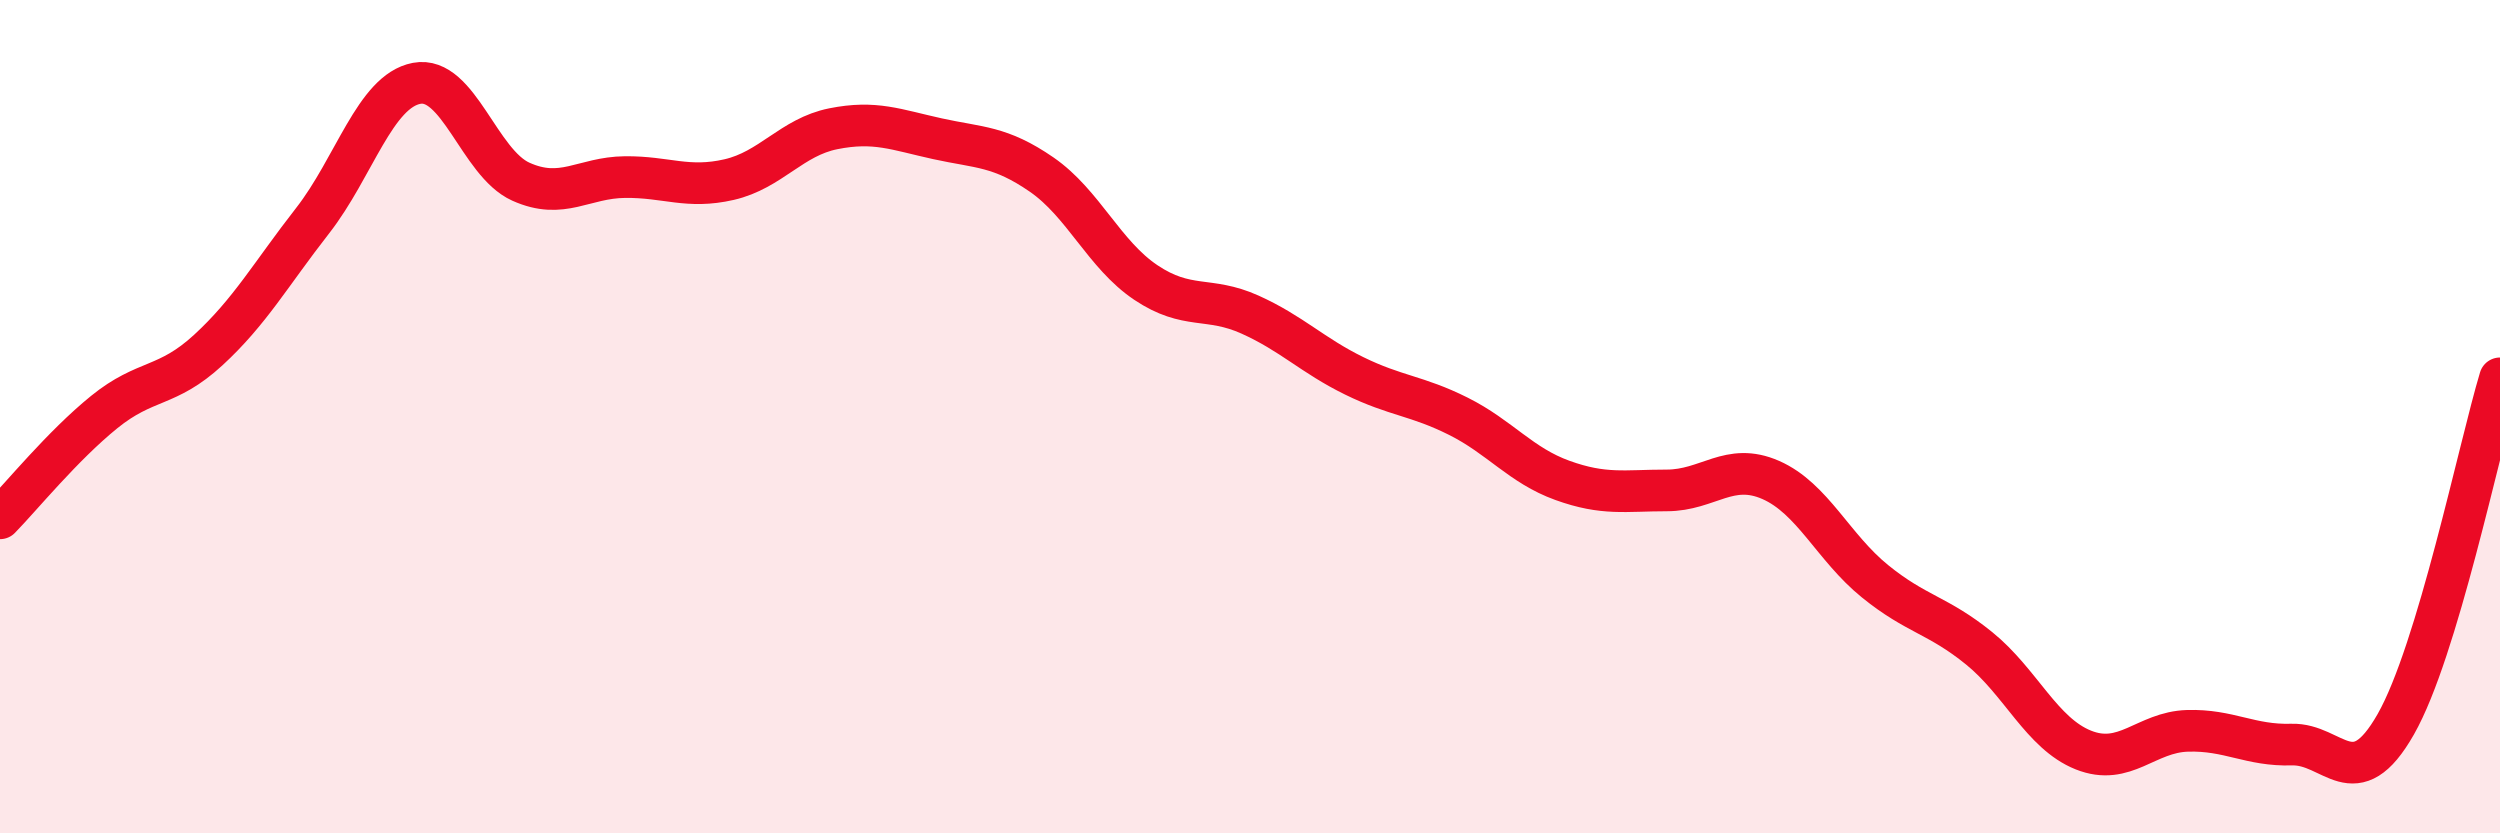
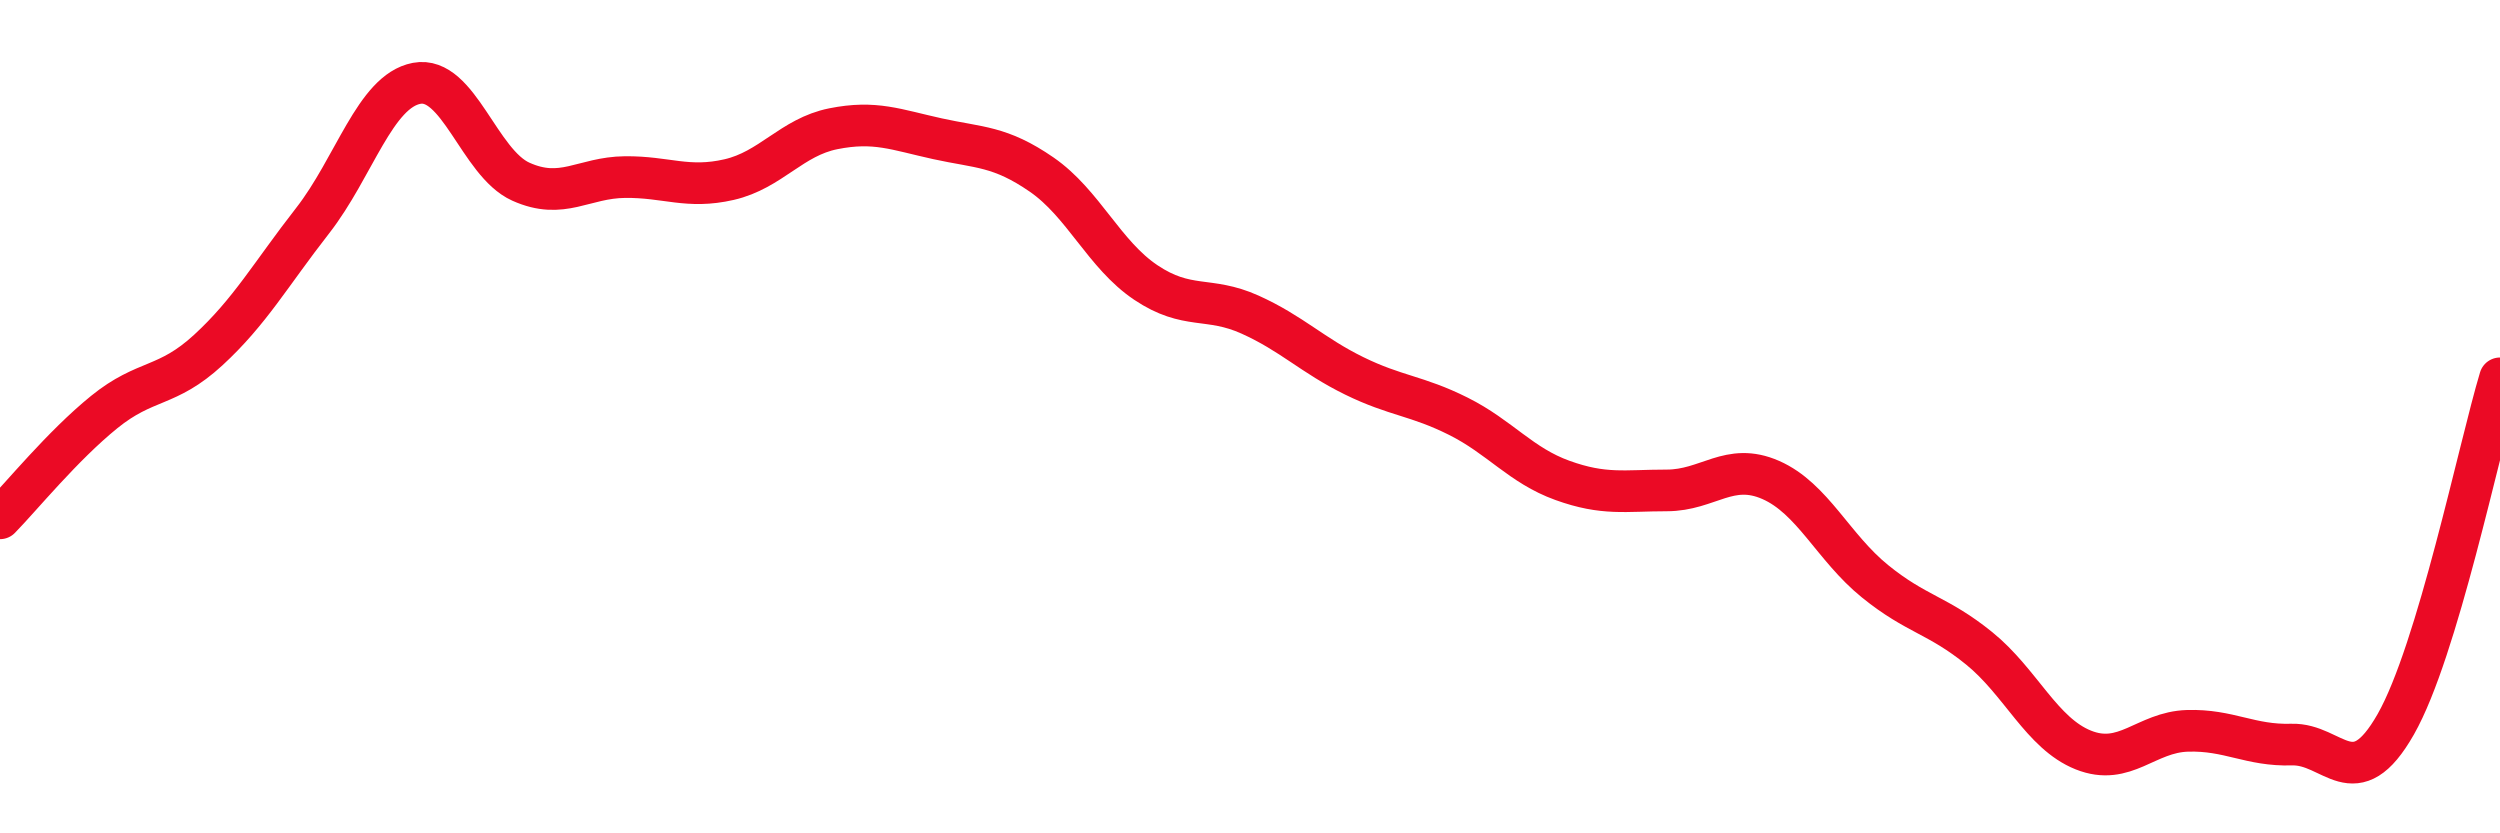
<svg xmlns="http://www.w3.org/2000/svg" width="60" height="20" viewBox="0 0 60 20">
-   <path d="M 0,12.44 C 0.5,11.93 1.5,10.7 2.5,9.89 C 3.5,9.08 4,9.32 5,8.4 C 6,7.48 6.5,6.58 7.5,5.3 C 8.5,4.02 9,2.19 10,2 C 11,1.81 11.5,3.91 12.5,4.36 C 13.5,4.81 14,4.26 15,4.25 C 16,4.24 16.5,4.54 17.5,4.31 C 18.5,4.08 19,3.29 20,3.09 C 21,2.89 21.5,3.11 22.5,3.33 C 23.5,3.55 24,3.5 25,4.19 C 26,4.88 26.5,6.11 27.5,6.78 C 28.5,7.45 29,7.1 30,7.55 C 31,8 31.5,8.53 32.5,9.02 C 33.5,9.51 34,9.49 35,9.99 C 36,10.49 36.5,11.17 37.5,11.53 C 38.5,11.89 39,11.77 40,11.77 C 41,11.77 41.5,11.08 42.5,11.52 C 43.5,11.96 44,13.14 45,13.95 C 46,14.76 46.5,14.75 47.5,15.56 C 48.5,16.37 49,17.6 50,18 C 51,18.4 51.5,17.57 52.5,17.54 C 53.5,17.51 54,17.9 55,17.87 C 56,17.84 56.5,19.14 57.5,17.38 C 58.5,15.62 59.5,10.74 60,9.08L60 20L0 20Z" fill="#EB0A25" opacity="0.1" stroke-linecap="round" stroke-linejoin="round" />
  <path d="M 0,12.44 C 0.5,11.93 1.5,10.7 2.5,9.89 C 3.5,9.08 4,9.32 5,8.4 C 6,7.48 6.5,6.58 7.5,5.3 C 8.5,4.02 9,2.19 10,2 C 11,1.81 11.5,3.91 12.5,4.36 C 13.5,4.81 14,4.26 15,4.25 C 16,4.24 16.5,4.54 17.5,4.31 C 18.5,4.08 19,3.29 20,3.09 C 21,2.89 21.5,3.11 22.5,3.33 C 23.5,3.55 24,3.5 25,4.19 C 26,4.88 26.5,6.11 27.5,6.78 C 28.5,7.45 29,7.1 30,7.55 C 31,8 31.5,8.53 32.5,9.02 C 33.5,9.51 34,9.49 35,9.99 C 36,10.49 36.5,11.17 37.5,11.53 C 38.5,11.89 39,11.77 40,11.77 C 41,11.77 41.5,11.08 42.5,11.52 C 43.5,11.96 44,13.14 45,13.95 C 46,14.76 46.5,14.75 47.5,15.56 C 48.5,16.37 49,17.6 50,18 C 51,18.4 51.5,17.57 52.5,17.54 C 53.5,17.51 54,17.9 55,17.87 C 56,17.84 56.5,19.14 57.5,17.38 C 58.5,15.62 59.5,10.74 60,9.08" stroke="#EB0A25" stroke-width="1" fill="none" stroke-linecap="round" stroke-linejoin="round" />
</svg>